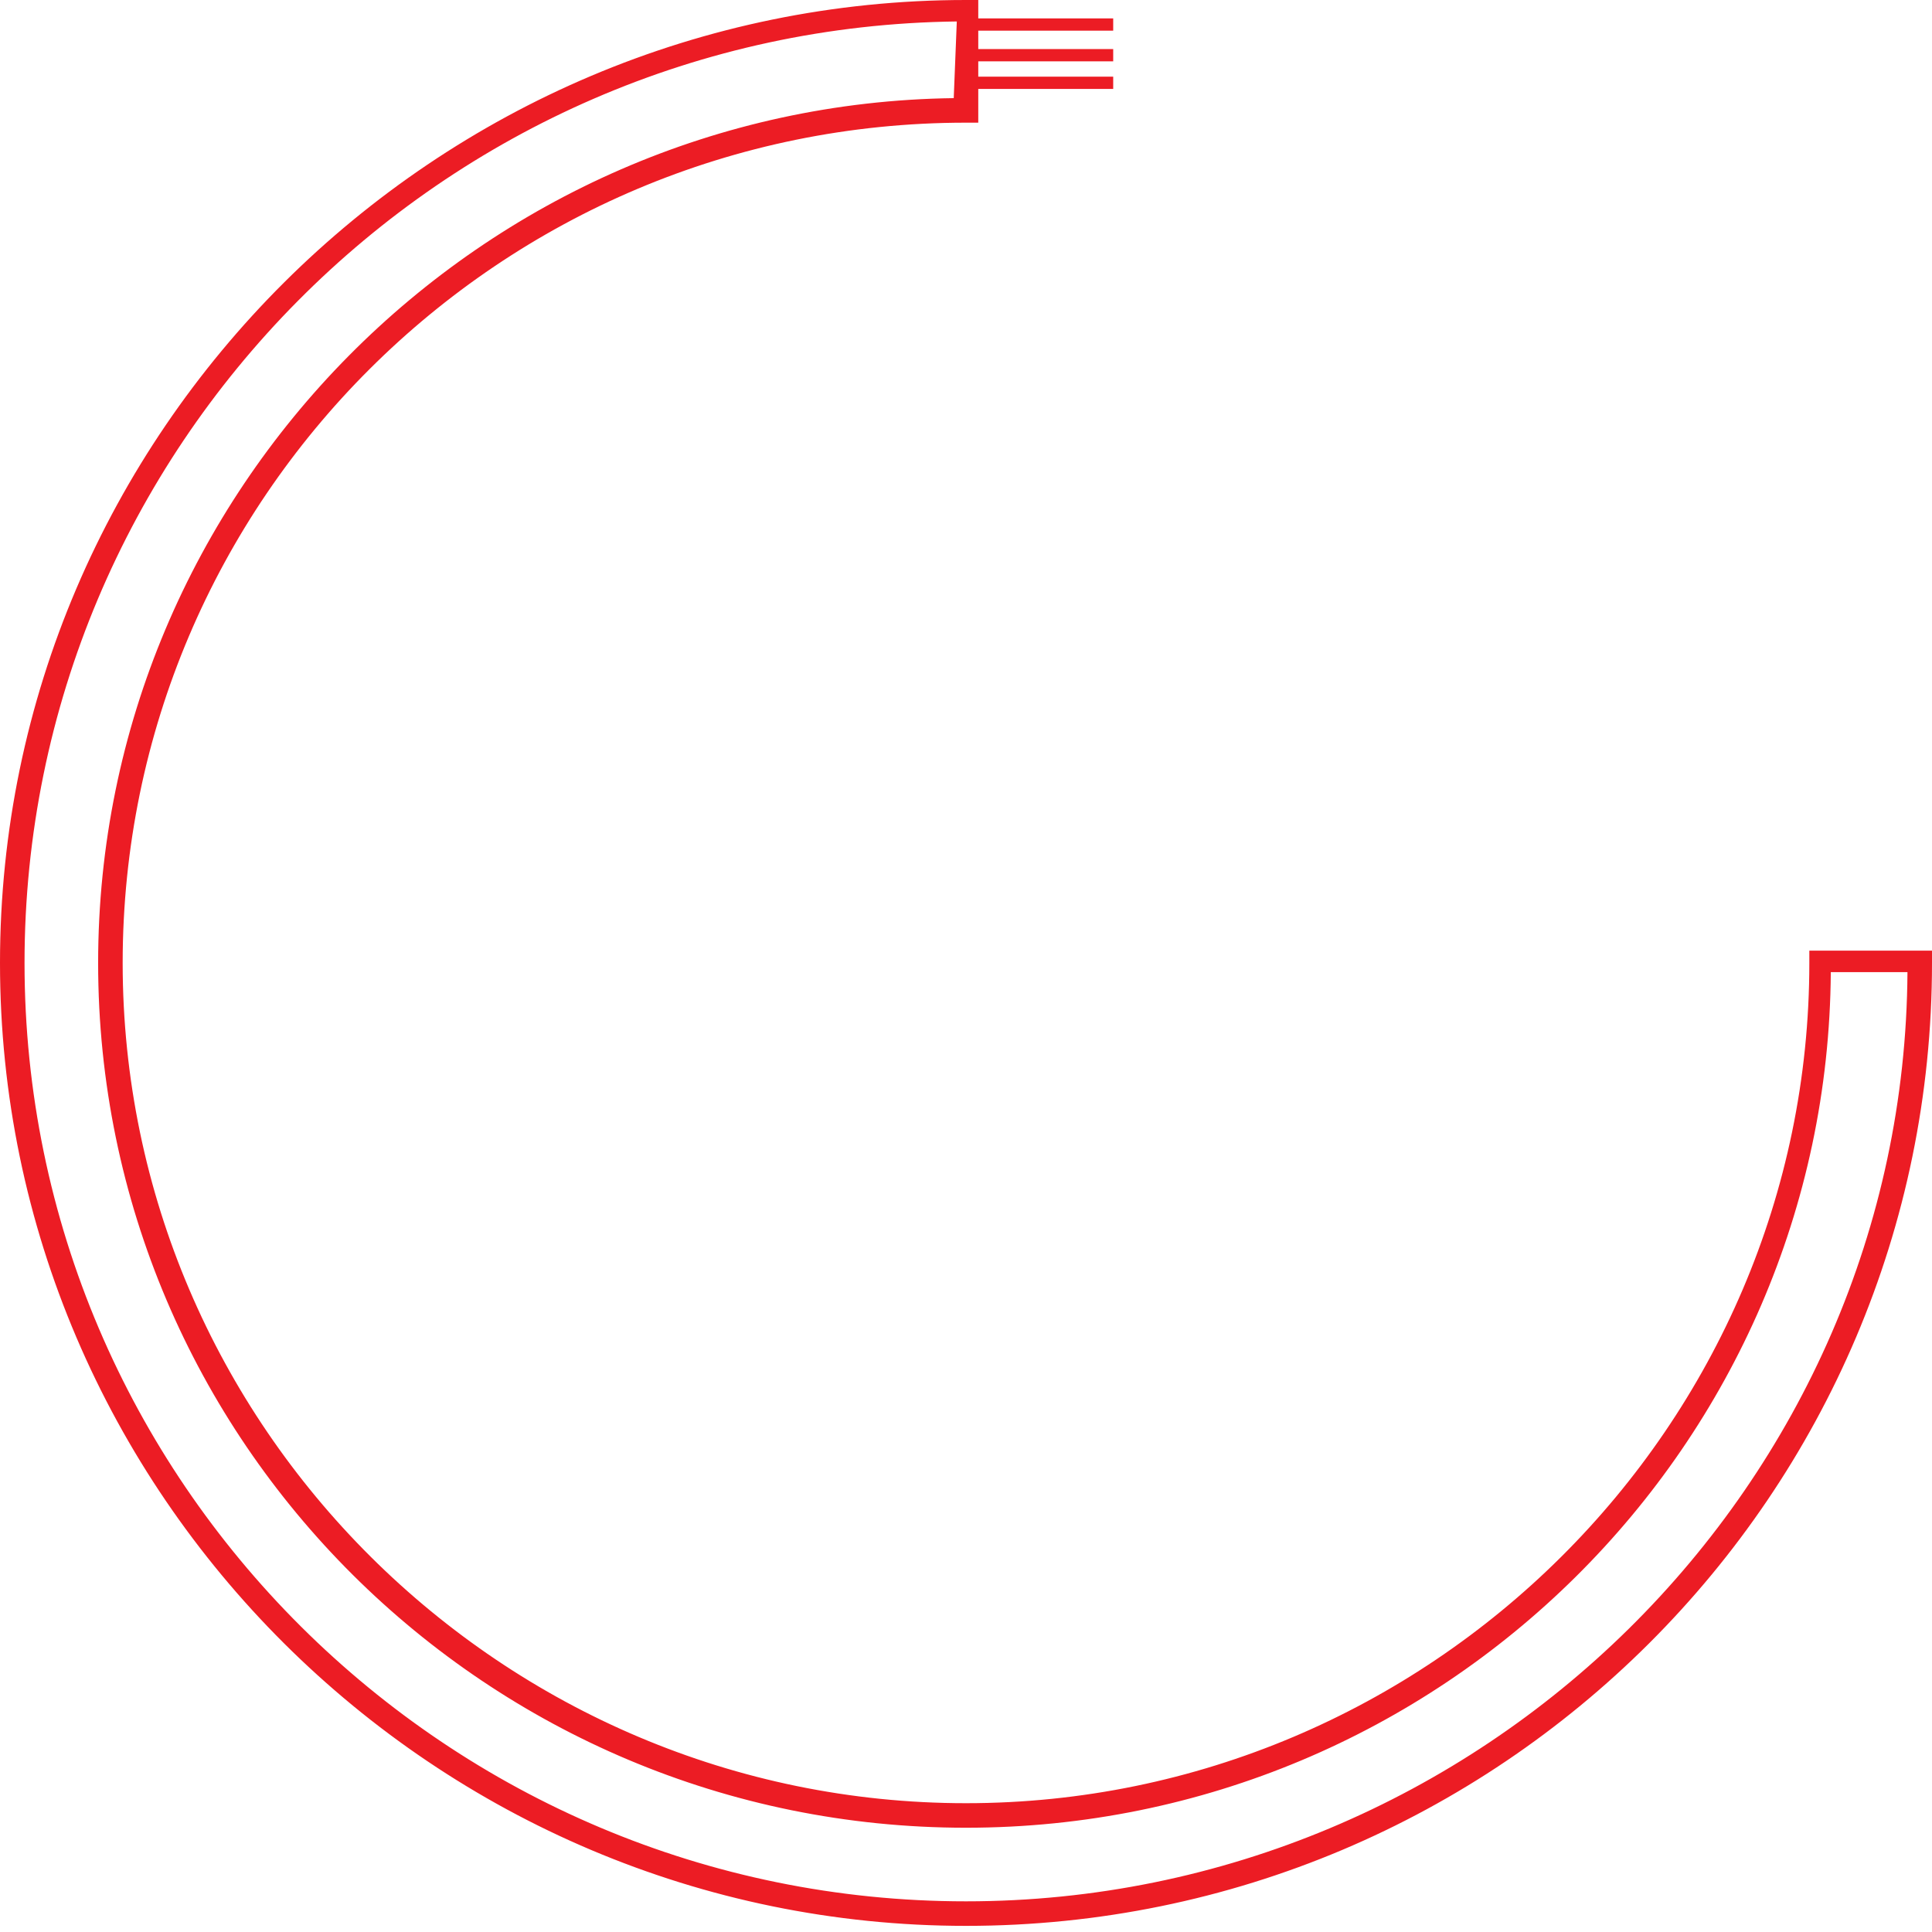
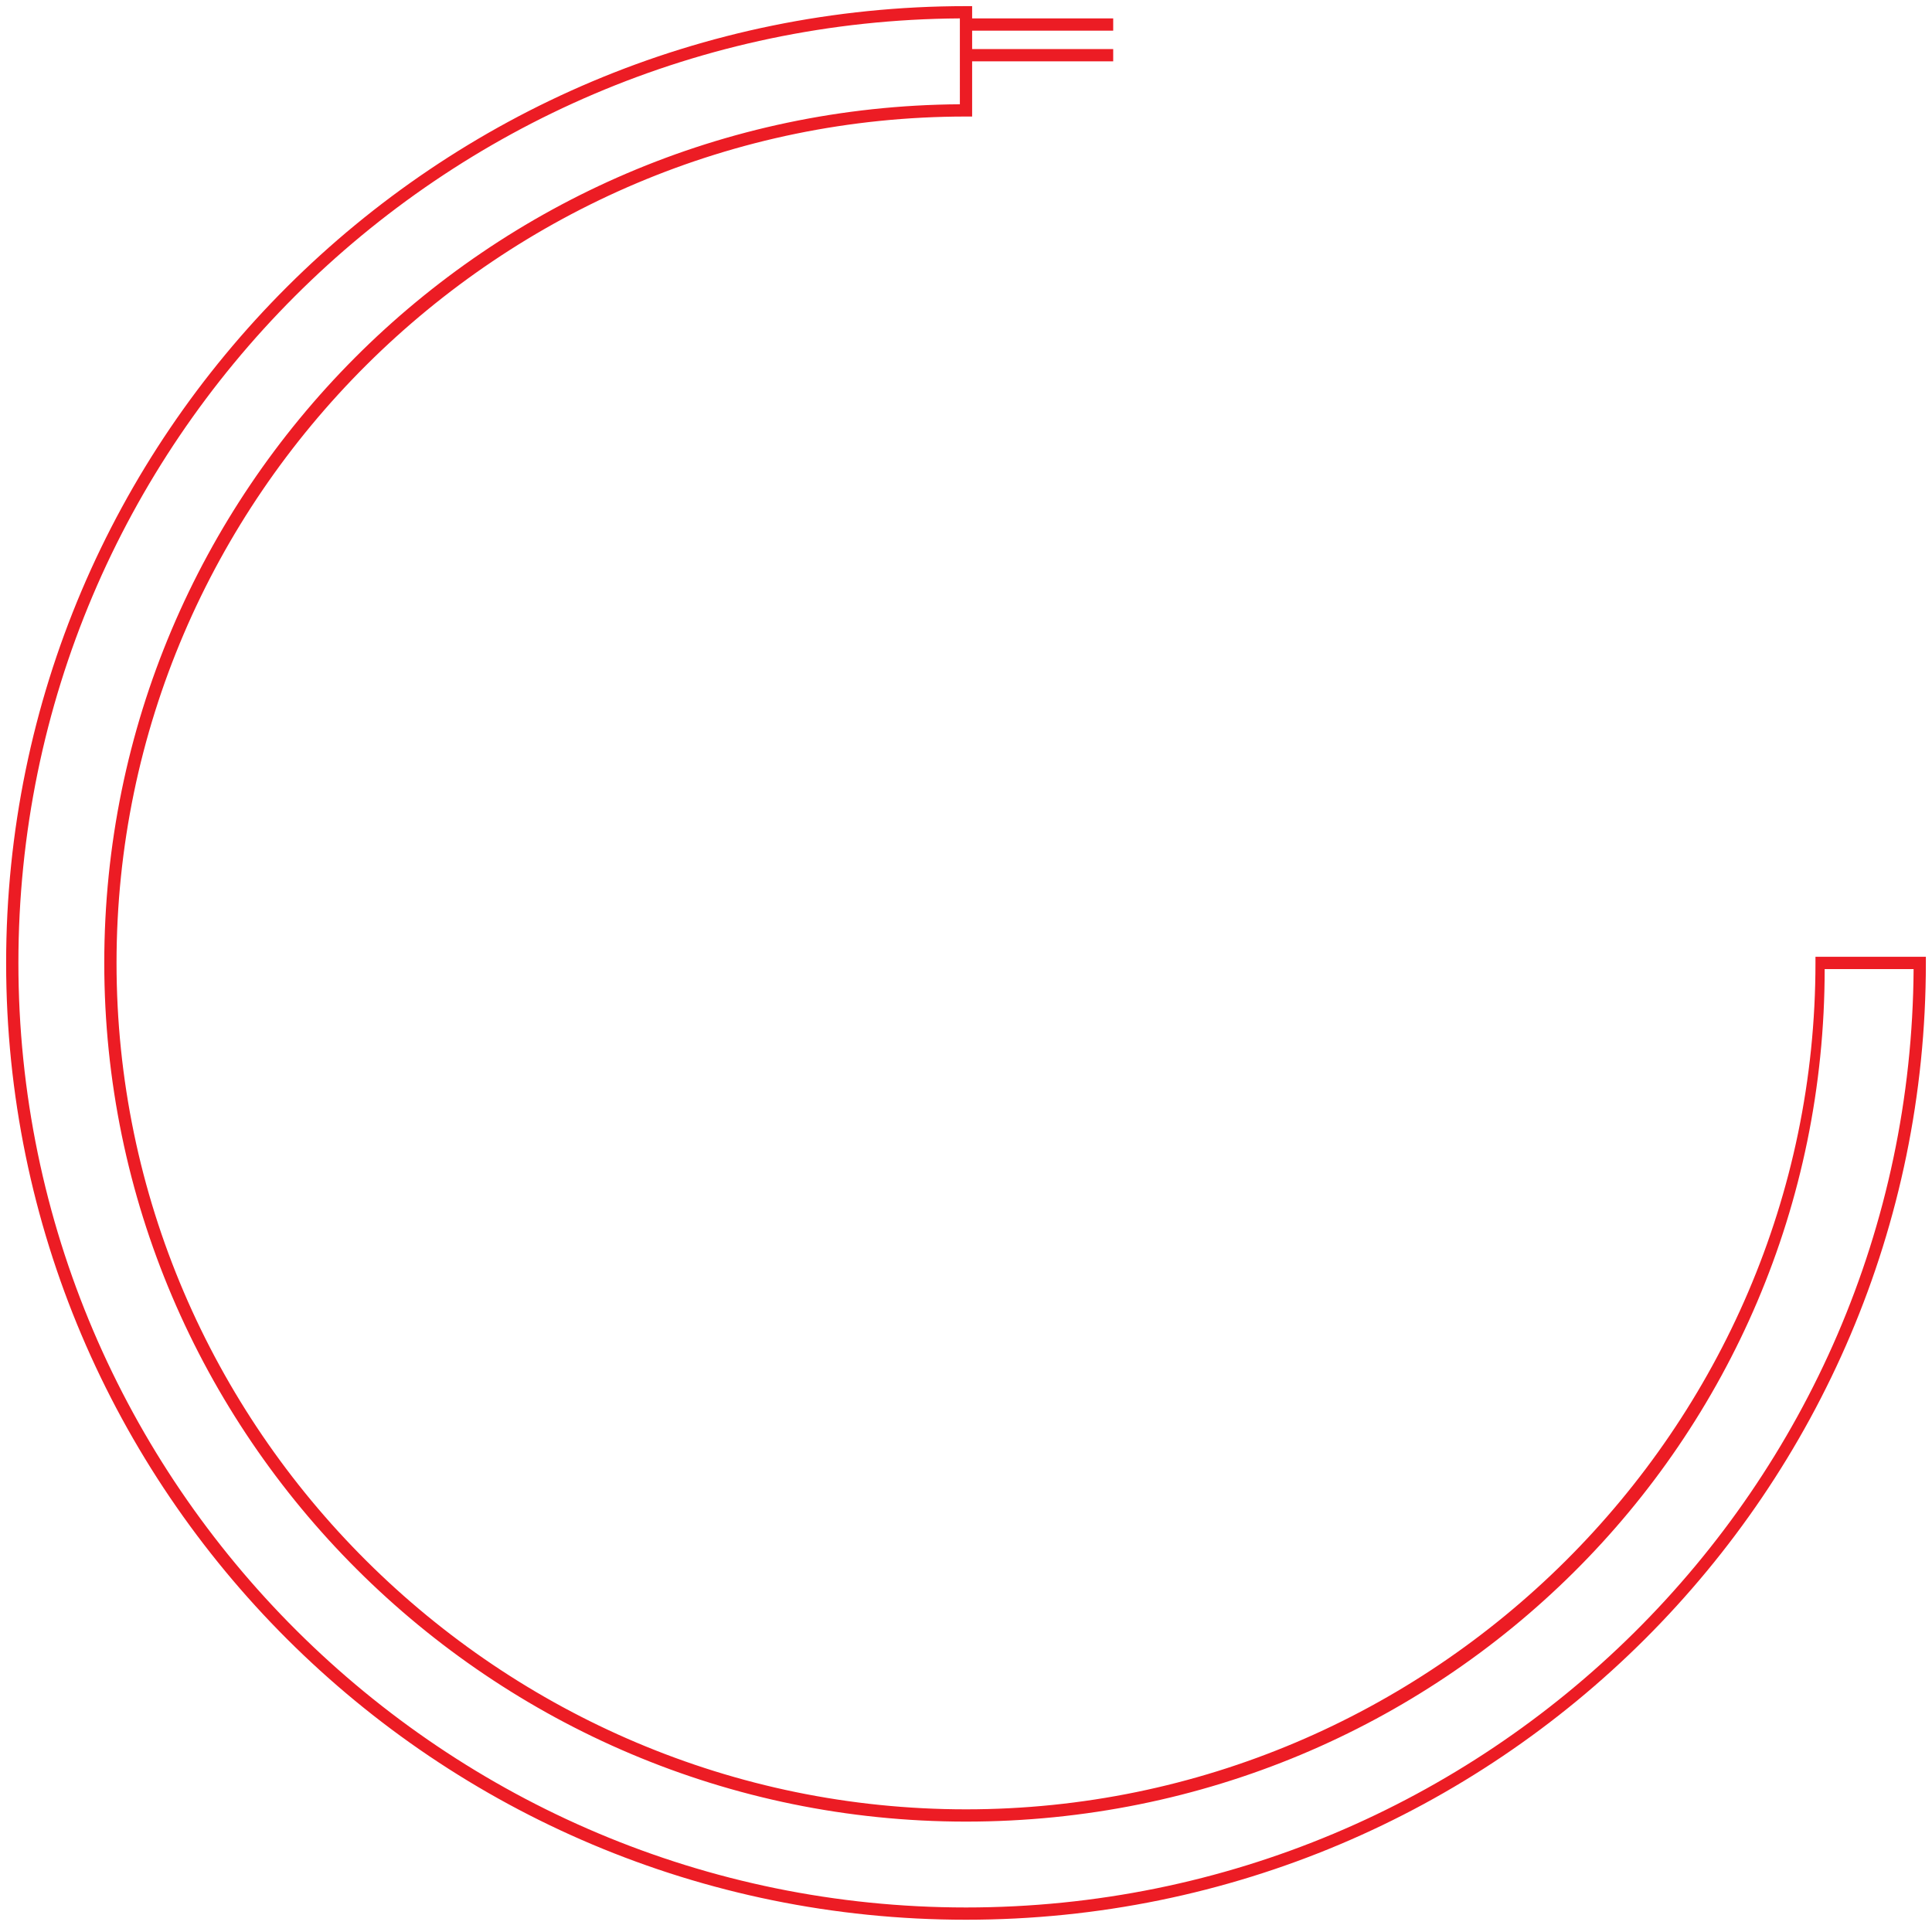
<svg xmlns="http://www.w3.org/2000/svg" version="1.1" id="图层_1" x="0px" y="0px" viewBox="0 0 63 63" style="enable-background:new 0 0 63 63;" xml:space="preserve">
  <style type="text/css">
	.st0{fill:#EC1C24;}
</style>
  <path class="st0" d="M31.5,62.6c-17.3,0-31.3-14-31.3-31.2s14-31.2,31.3-31.2h0.2v3.6h-0.2C16.3,3.8,3.8,16.2,3.8,31.4  S16.3,59,31.5,59s27.7-12.4,27.7-27.6v-0.2h3.6v0.2C62.8,48.6,48.8,62.6,31.5,62.6z M31.3,0.6C14.4,0.7,0.6,14.4,0.6,31.4  c0,17,13.9,30.8,30.9,30.8c17,0,30.8-13.7,30.9-30.6h-2.9C59.5,47,47,59.4,31.5,59.4c-15.5,0-28.1-12.6-28.1-28  c0-15.4,12.5-27.9,27.9-28V0.6L31.3,0.6z" />
-   <path class="st0" d="M31.5,62.8C14.2,62.8,0,48.7,0,31.4S14.2,0,31.5,0h0.4v4h-0.4C16.3,4,4,16.3,4,31.4s12.4,27.4,27.5,27.4  S59,46.5,59,31.4V31h4v0.4C63,48.7,48.9,62.8,31.5,62.8z M0.4,31.4c0,17.1,14,31,31.1,31c17.1,0,31.1-13.9,31.1-31v0.1  c-0.1,17-14.1,30.8-31.1,30.8C14.3,62.4,0.4,48.5,0.4,31.4z M31.2,0.7C14.4,0.9,0.8,14.6,0.8,31.4C0.8,48.3,14.6,62,31.5,62  c16.8,0,30.6-13.6,30.7-30.3h-2.5C59.6,47.1,47,59.6,31.5,59.6c-15.6,0-28.3-12.6-28.3-28.2C3.2,16,15.7,3.4,31.1,3.2L31.2,0.7  L31.2,0.7z M59.3,31.4v0.1V31.4z M30.6,0.4C13.9,0.9,0.4,14.6,0.4,31.4C0.4,14.6,13.8,0.9,30.6,0.4z M31.5,0.4v3.2h-0.9h0.9V0.4  L31.5,0.4z" />
  <path class="st0" d="M31.5,0.6h4.8V1h-4.8V0.6z M31.5,1.6h4.8v0.4h-4.8V1.6z" />
-   <path class="st0" d="M31.5,2.5h4.8v0.4h-4.8V2.5z" />
</svg>